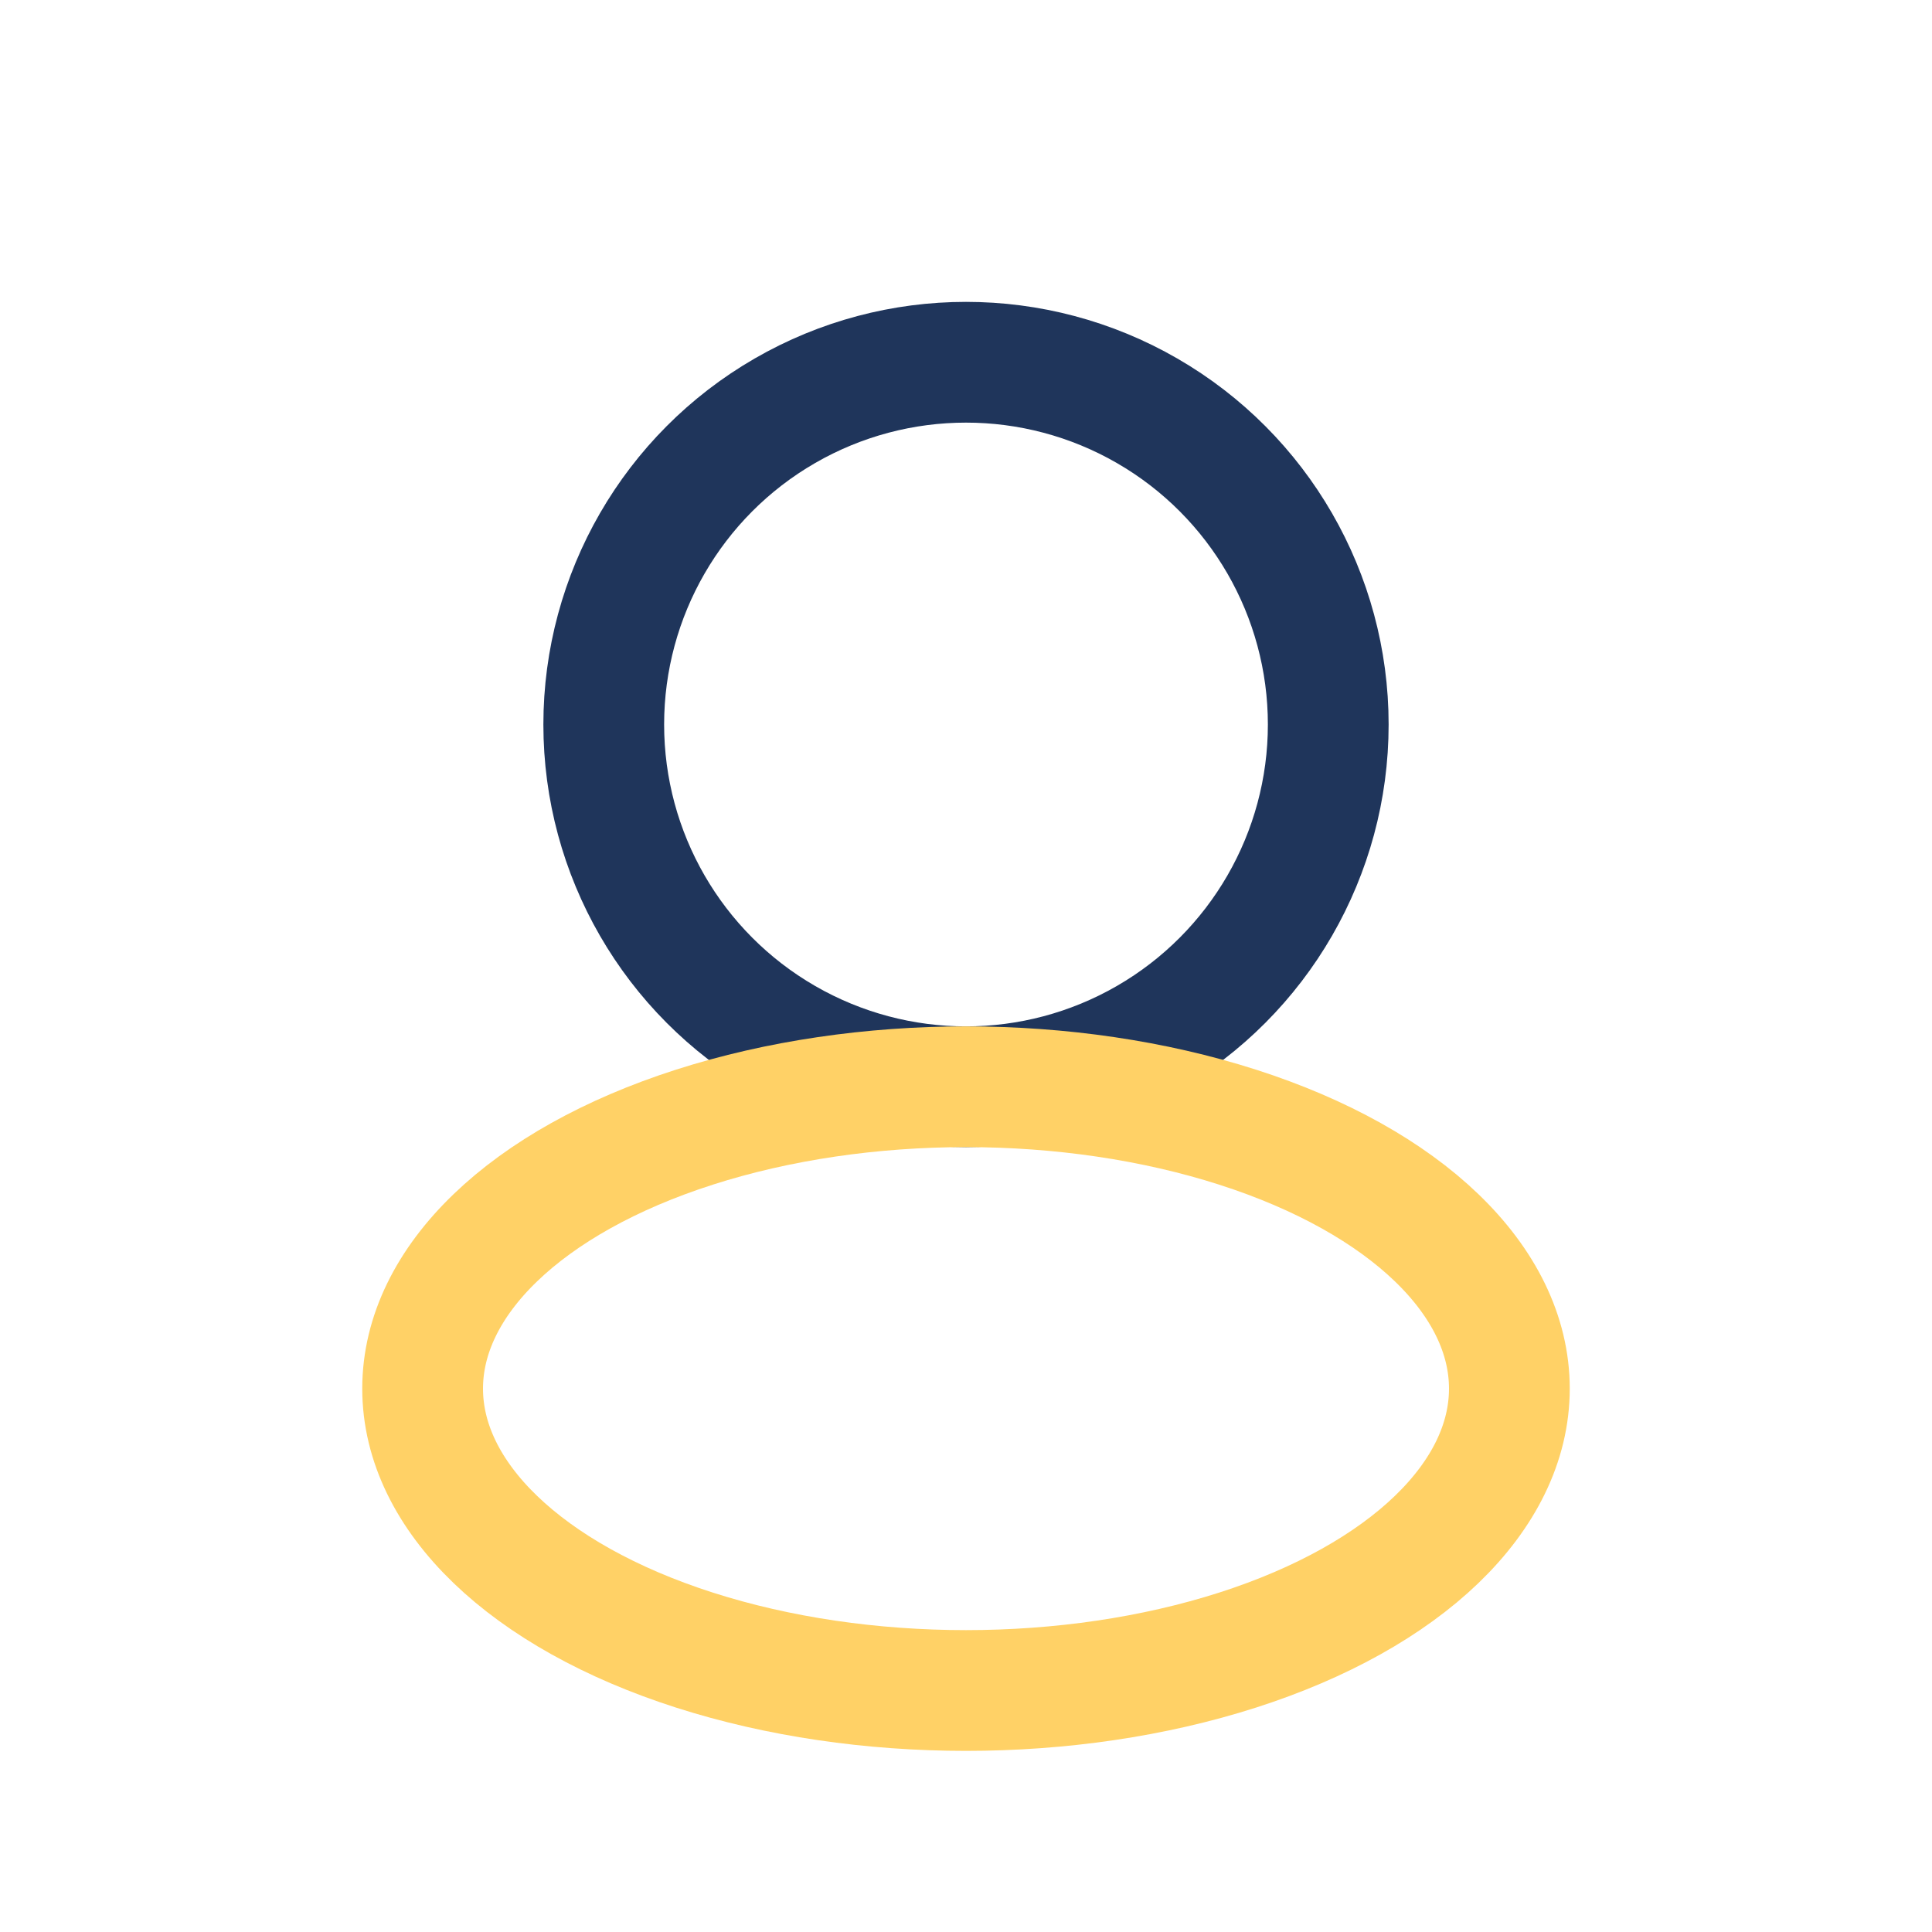
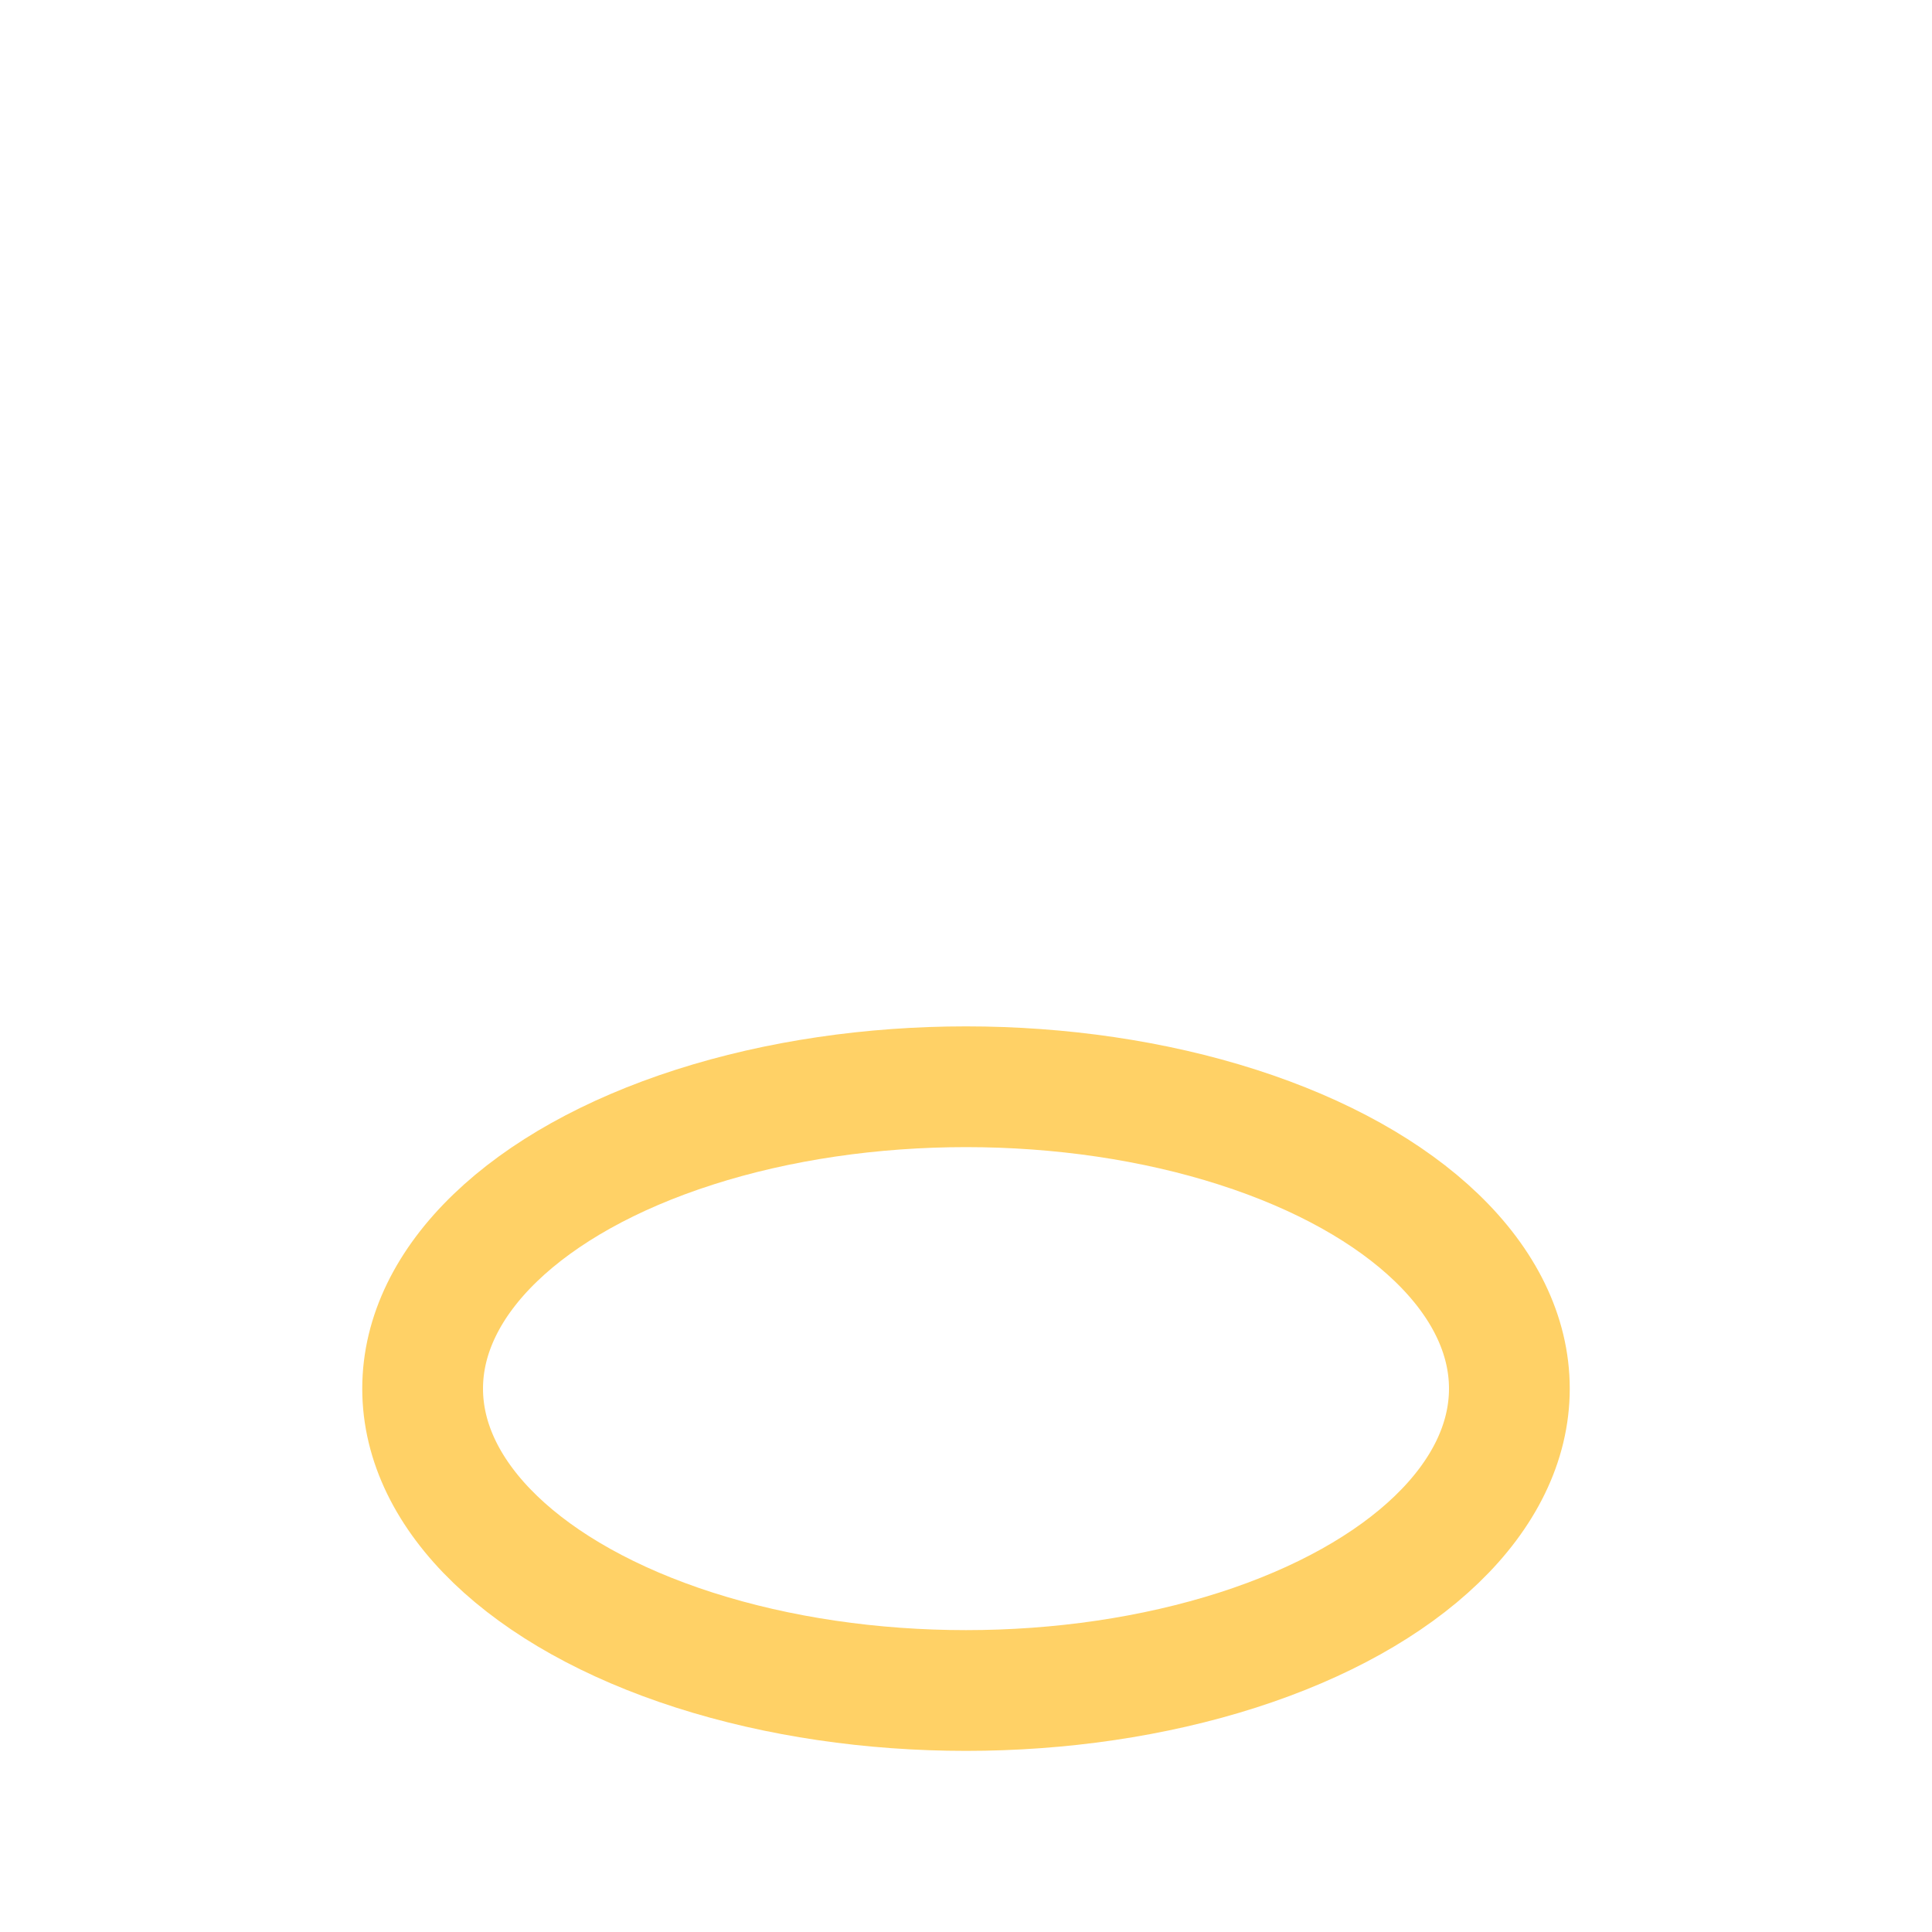
<svg xmlns="http://www.w3.org/2000/svg" width="32" height="32" viewBox="0 0 32 32">
-   <circle cx="16" cy="12" r="6" fill="none" stroke="#1F355B" stroke-width="2" />
  <ellipse cx="16" cy="23" rx="9" ry="5" fill="none" stroke="#FFD166" stroke-width="2" />
</svg>